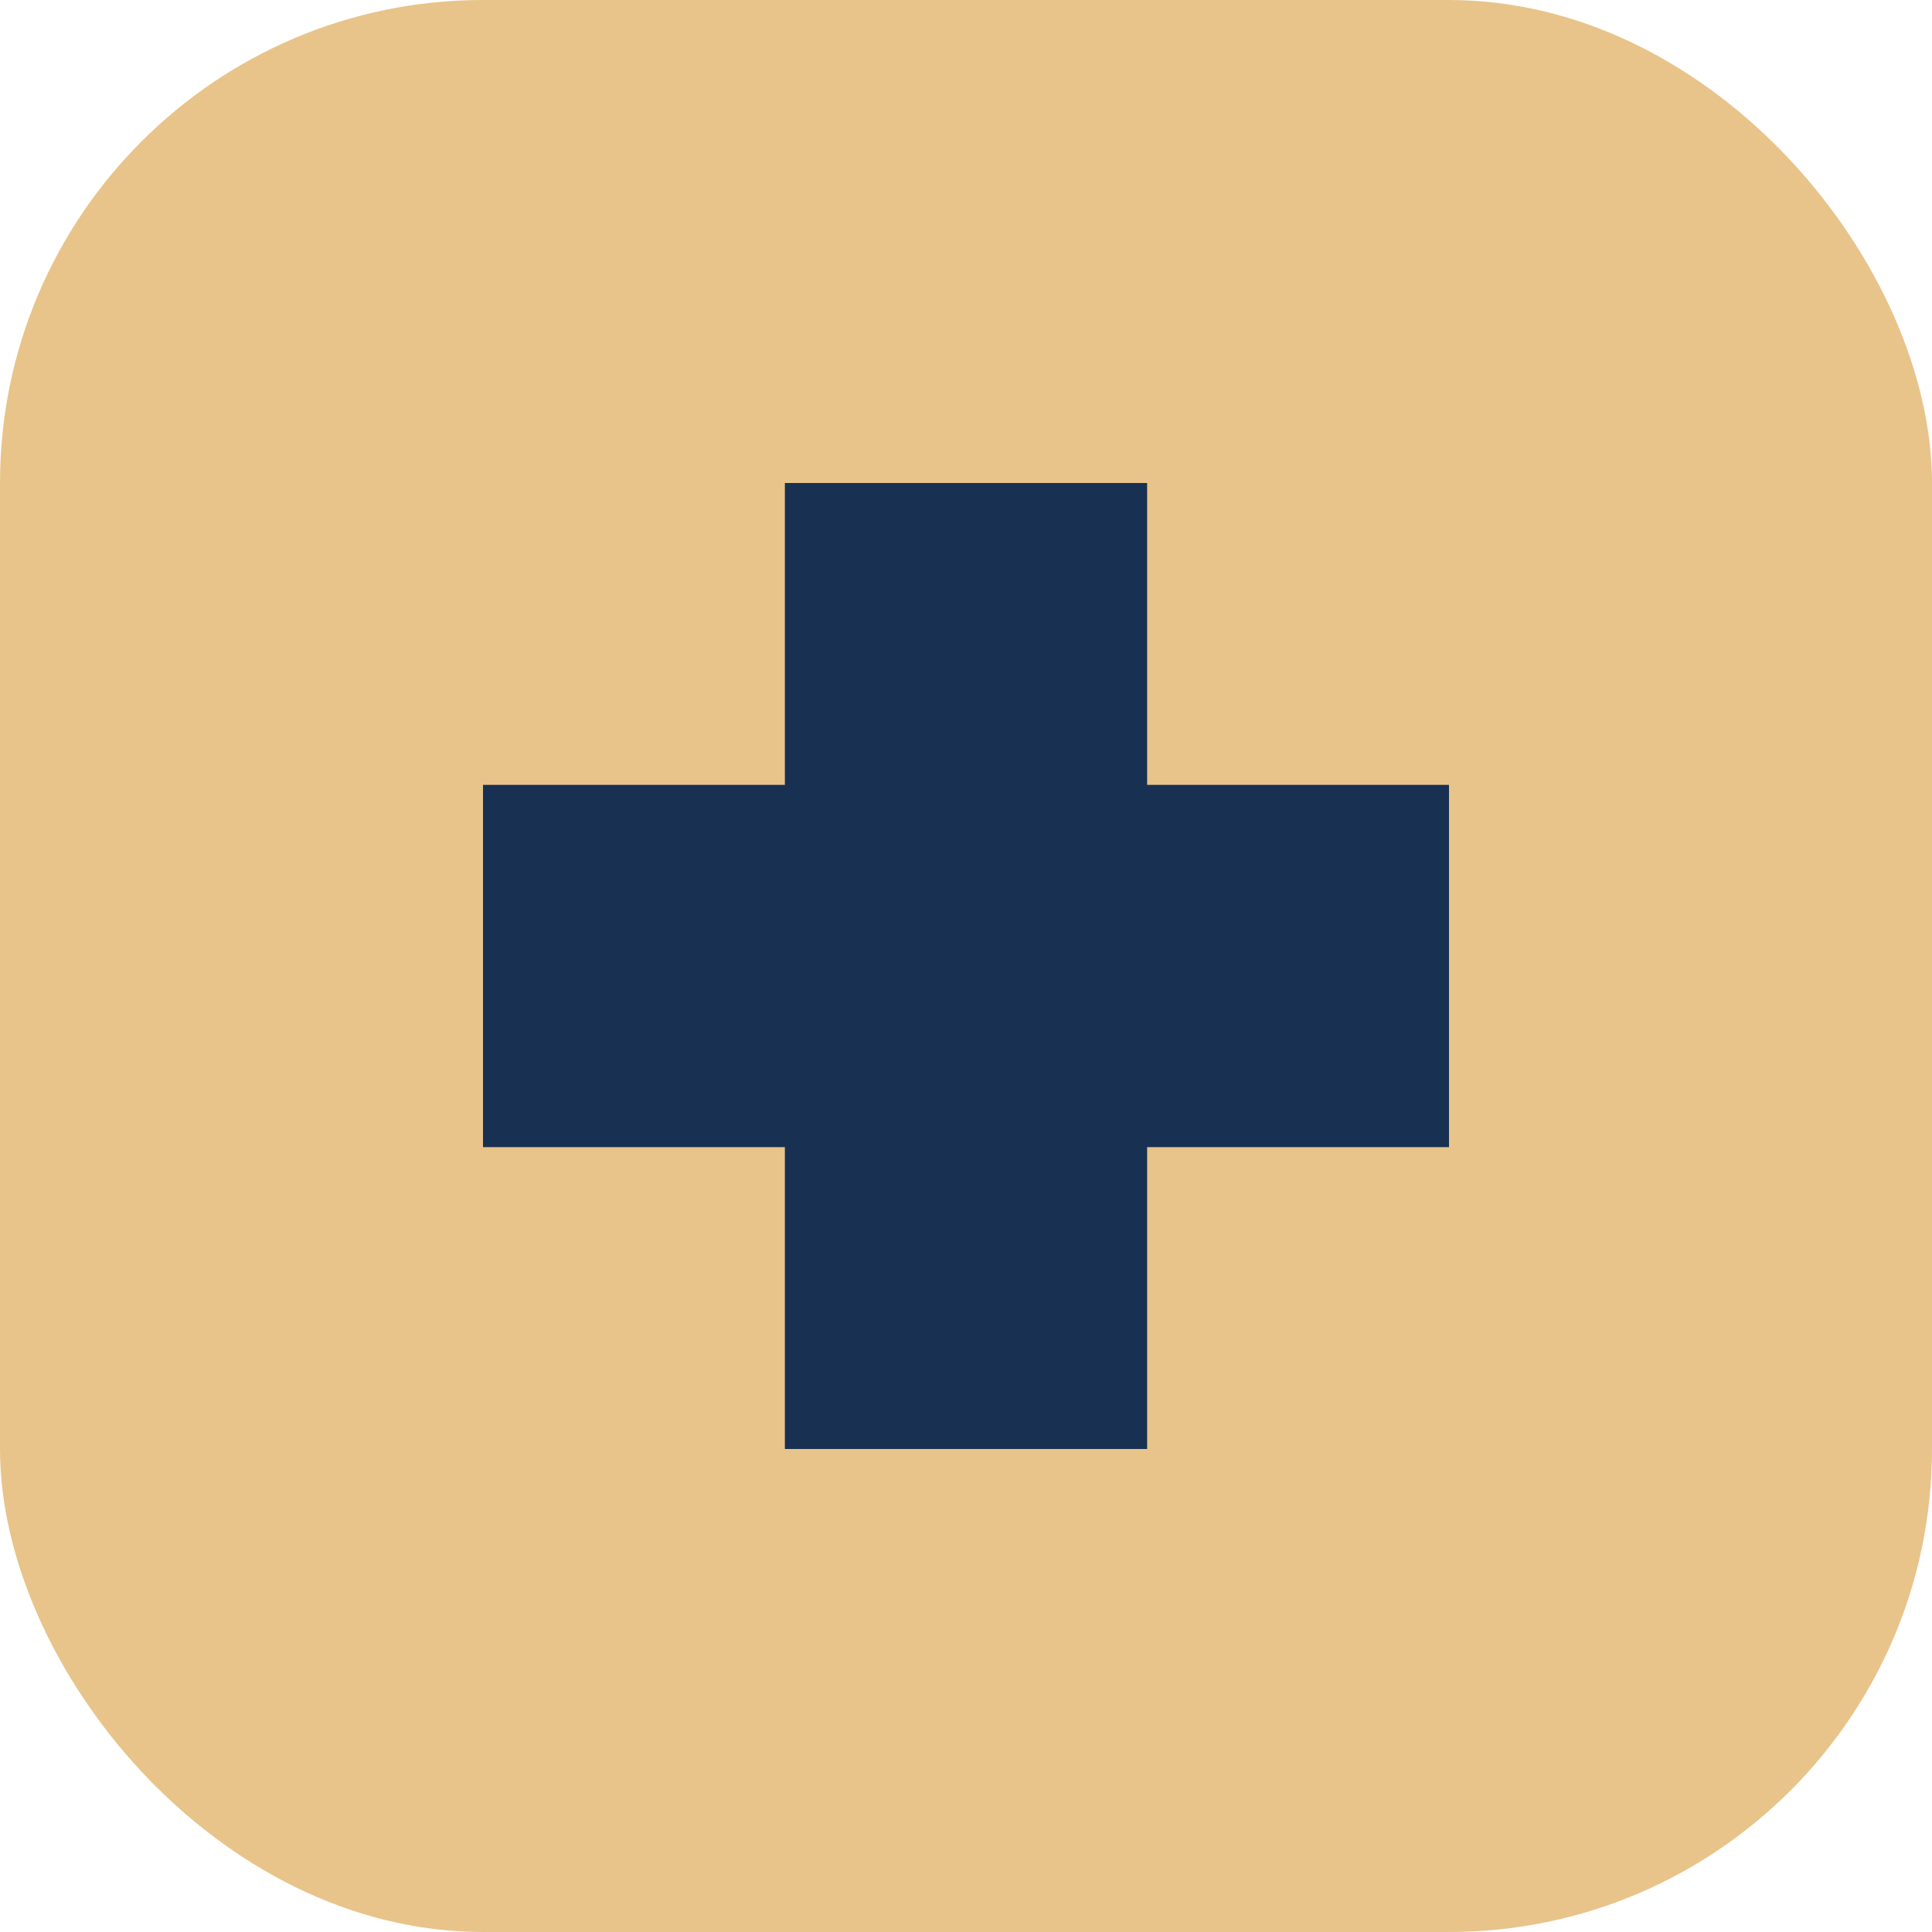
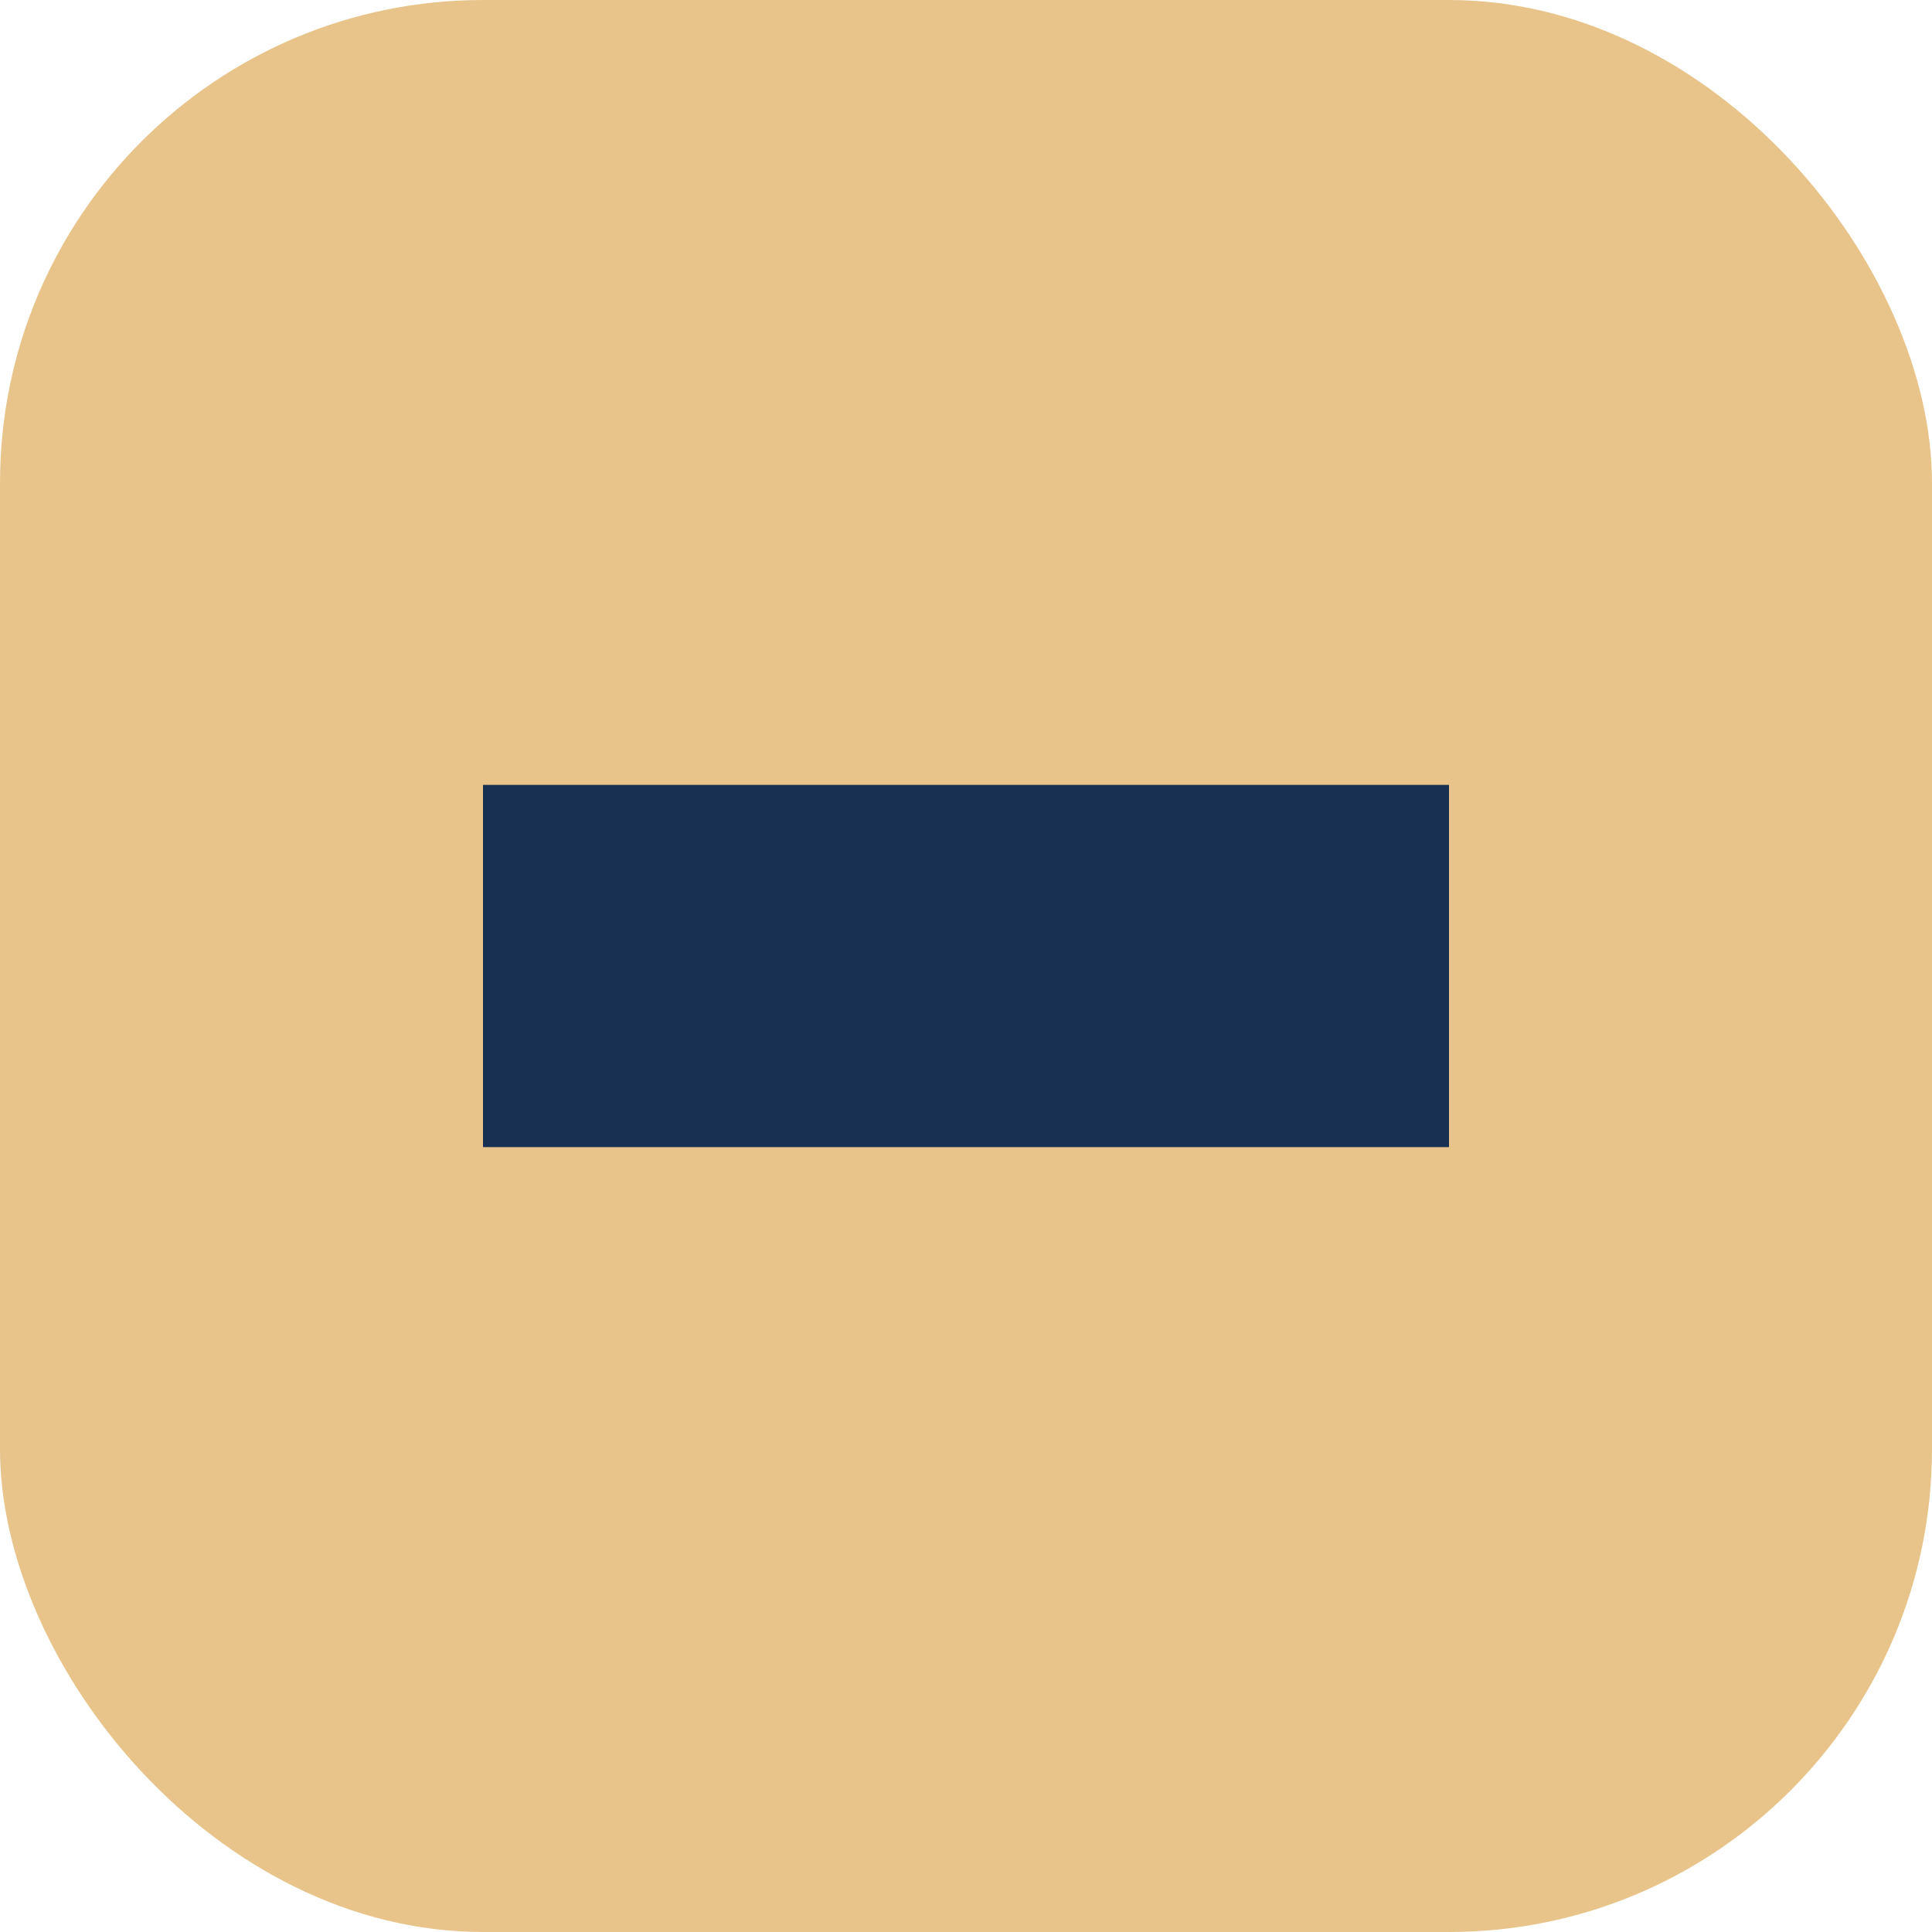
<svg xmlns="http://www.w3.org/2000/svg" width="32" height="32" viewBox="0 0 32 32">
  <rect width="32" height="32" rx="8" fill="#E8C48A" />
-   <rect x="13" y="8" width="6" height="16" fill="#183153" />
  <rect x="8" y="13" width="16" height="6" fill="#183153" />
</svg>